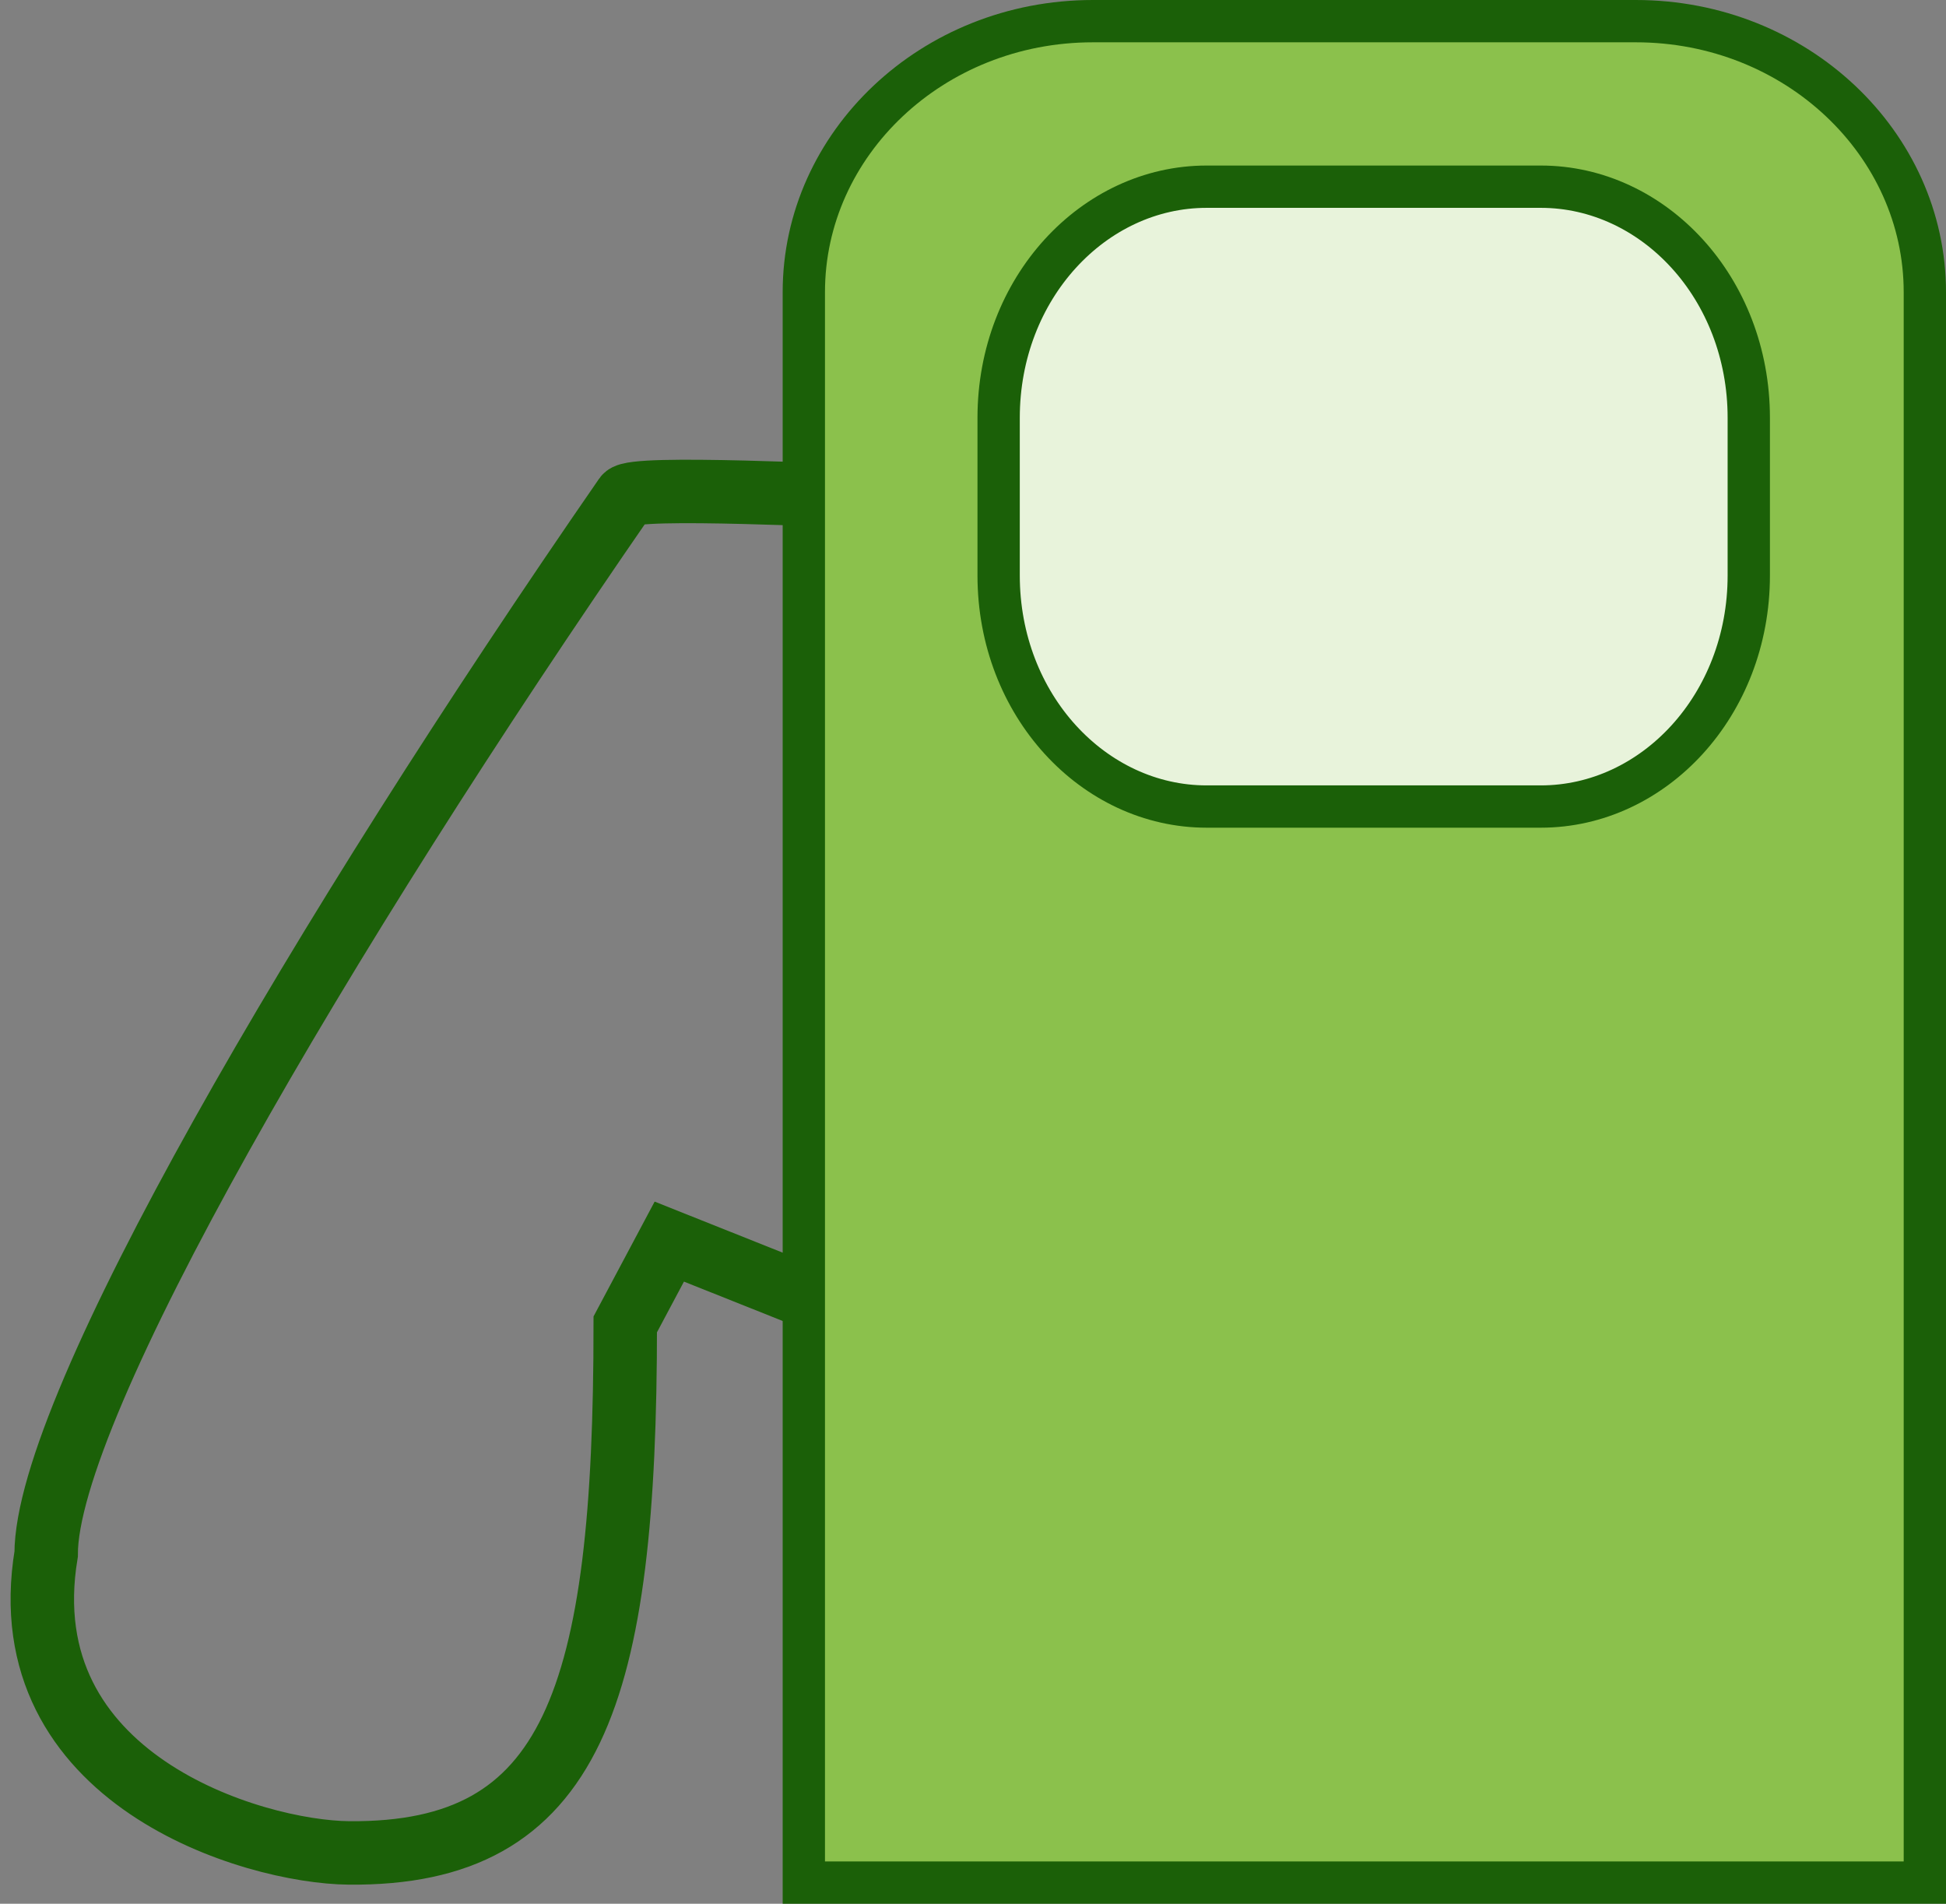
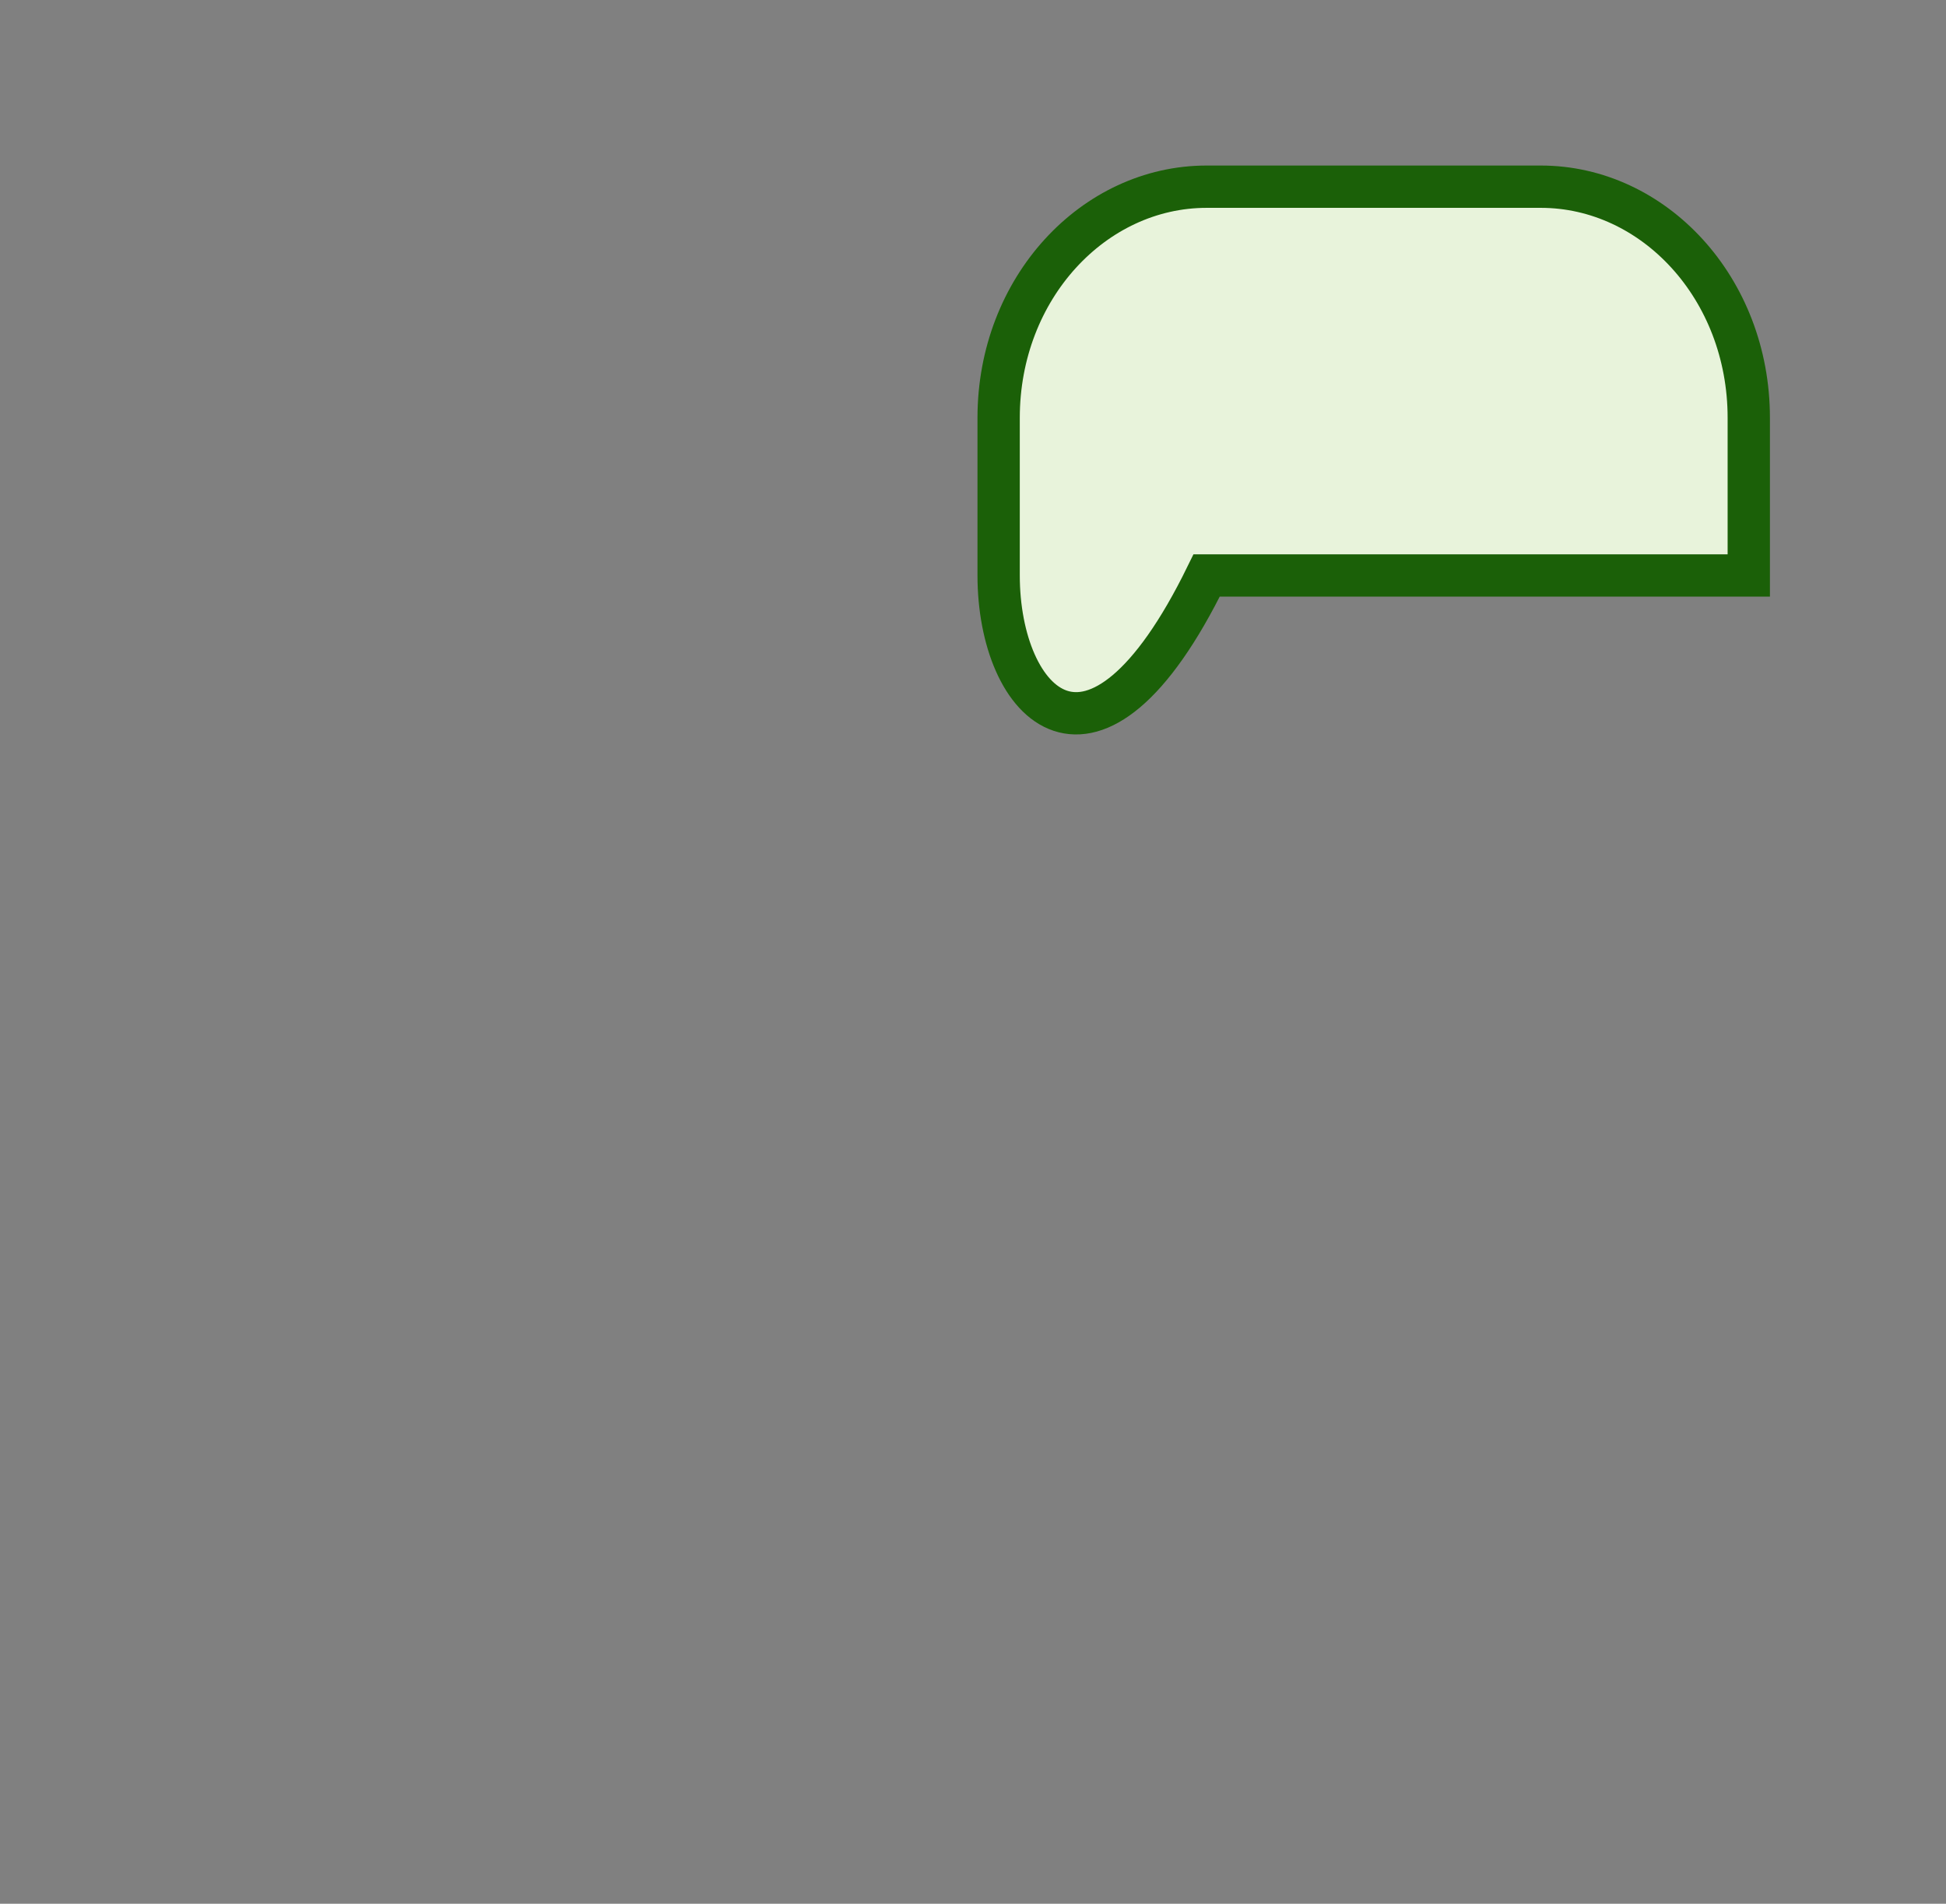
<svg xmlns="http://www.w3.org/2000/svg" width="46" height="45" viewBox="0 0 46 45" fill="none">
  <rect x="0" y="0" width="46" height="45" fill="#808080" stroke="none" />
-   <path d="M19.904 30.977L15.821 29.349L14.78 31.305C14.78 40.11 13.558 43.848 8.247 43.799C5.987 43.778 0.209 42.066 1.091 36.736C1.091 33.261 7.567 22.173 14.78 11.74C14.971 11.463 19.984 11.74 21.024 11.74" stroke="#1B6008" stroke-width="1.5" stroke-miterlimit="10" />
-   <path d="M25.834 0.5H38.667C42.465 0.5 45.5 3.4 45.5 6.905V44.501H19.001V6.905C19.001 3.4 22.036 0.5 25.834 0.5Z" fill="#8BC14C" stroke="#1B6008" />
-   <path d="M28.523 4.413H36.421C39.093 4.413 41.338 6.813 41.338 9.876V13.603C41.338 16.666 39.093 19.065 36.421 19.065H28.523C25.851 19.065 23.606 16.666 23.606 13.603V9.876C23.606 6.813 25.851 4.413 28.523 4.413Z" fill="#E8F3DB" stroke="#1B6008" />
+   <path d="M28.523 4.413H36.421C39.093 4.413 41.338 6.813 41.338 9.876V13.603H28.523C25.851 19.065 23.606 16.666 23.606 13.603V9.876C23.606 6.813 25.851 4.413 28.523 4.413Z" fill="#E8F3DB" stroke="#1B6008" />
</svg>